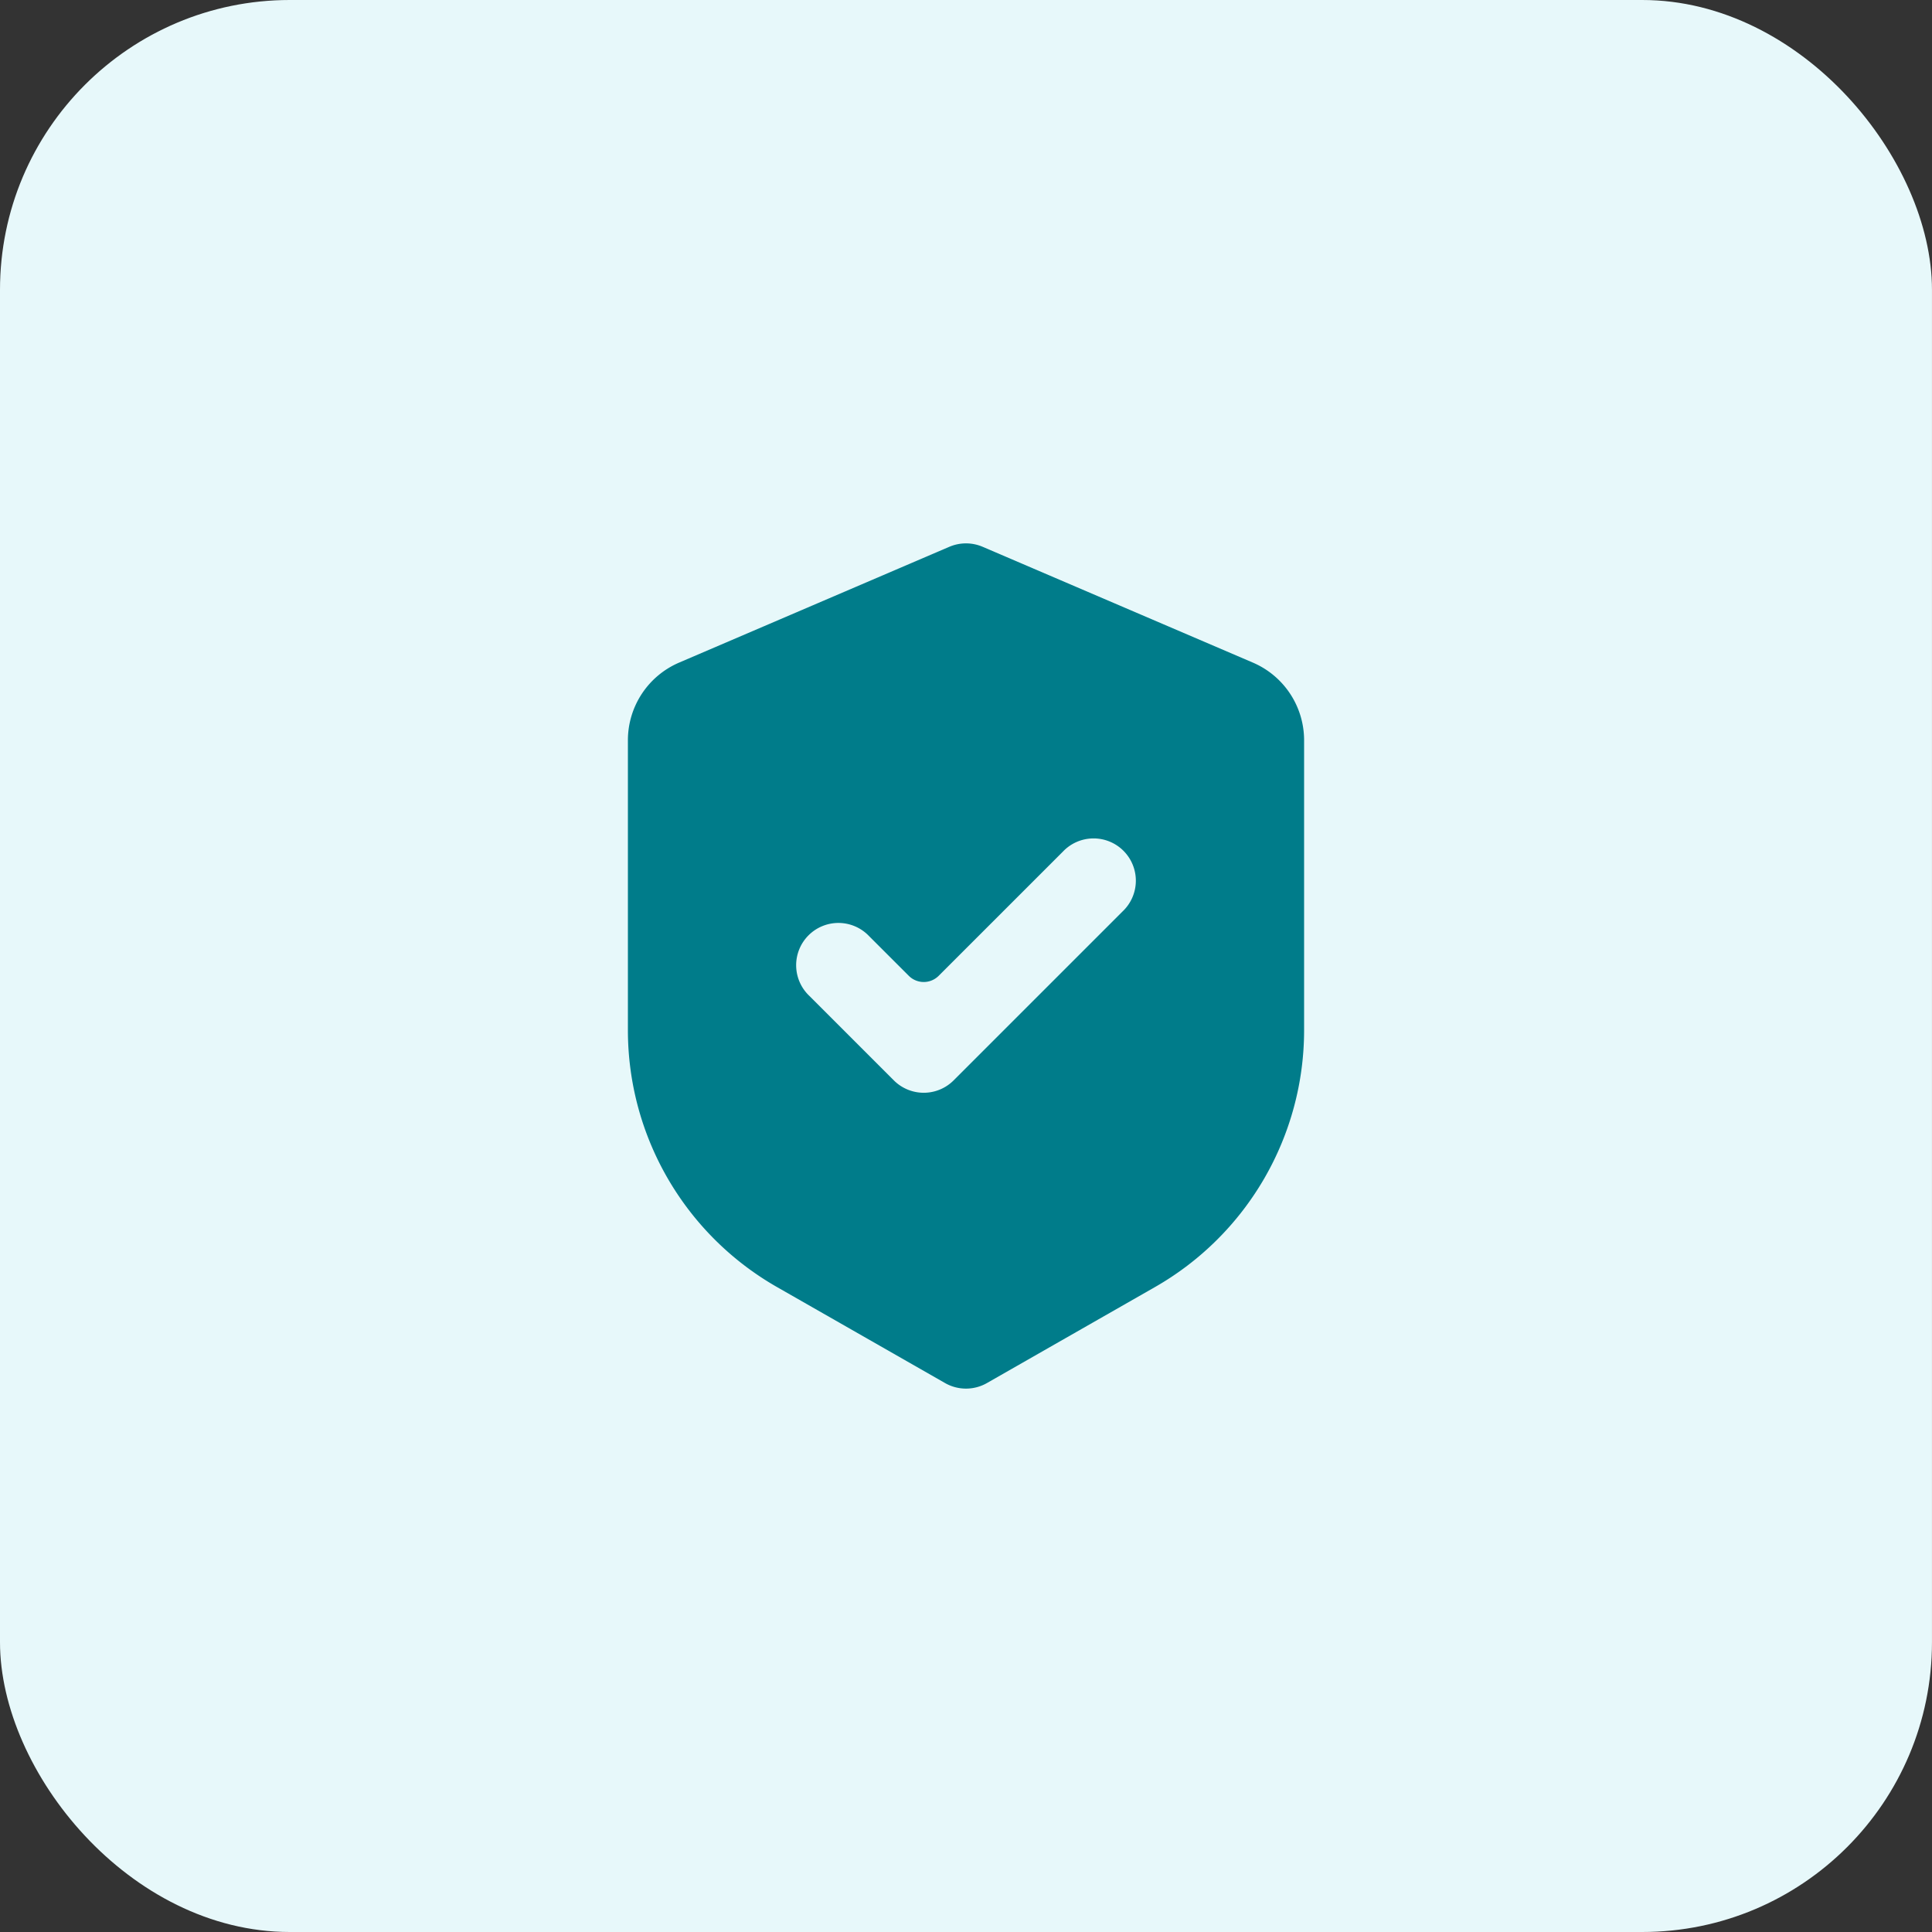
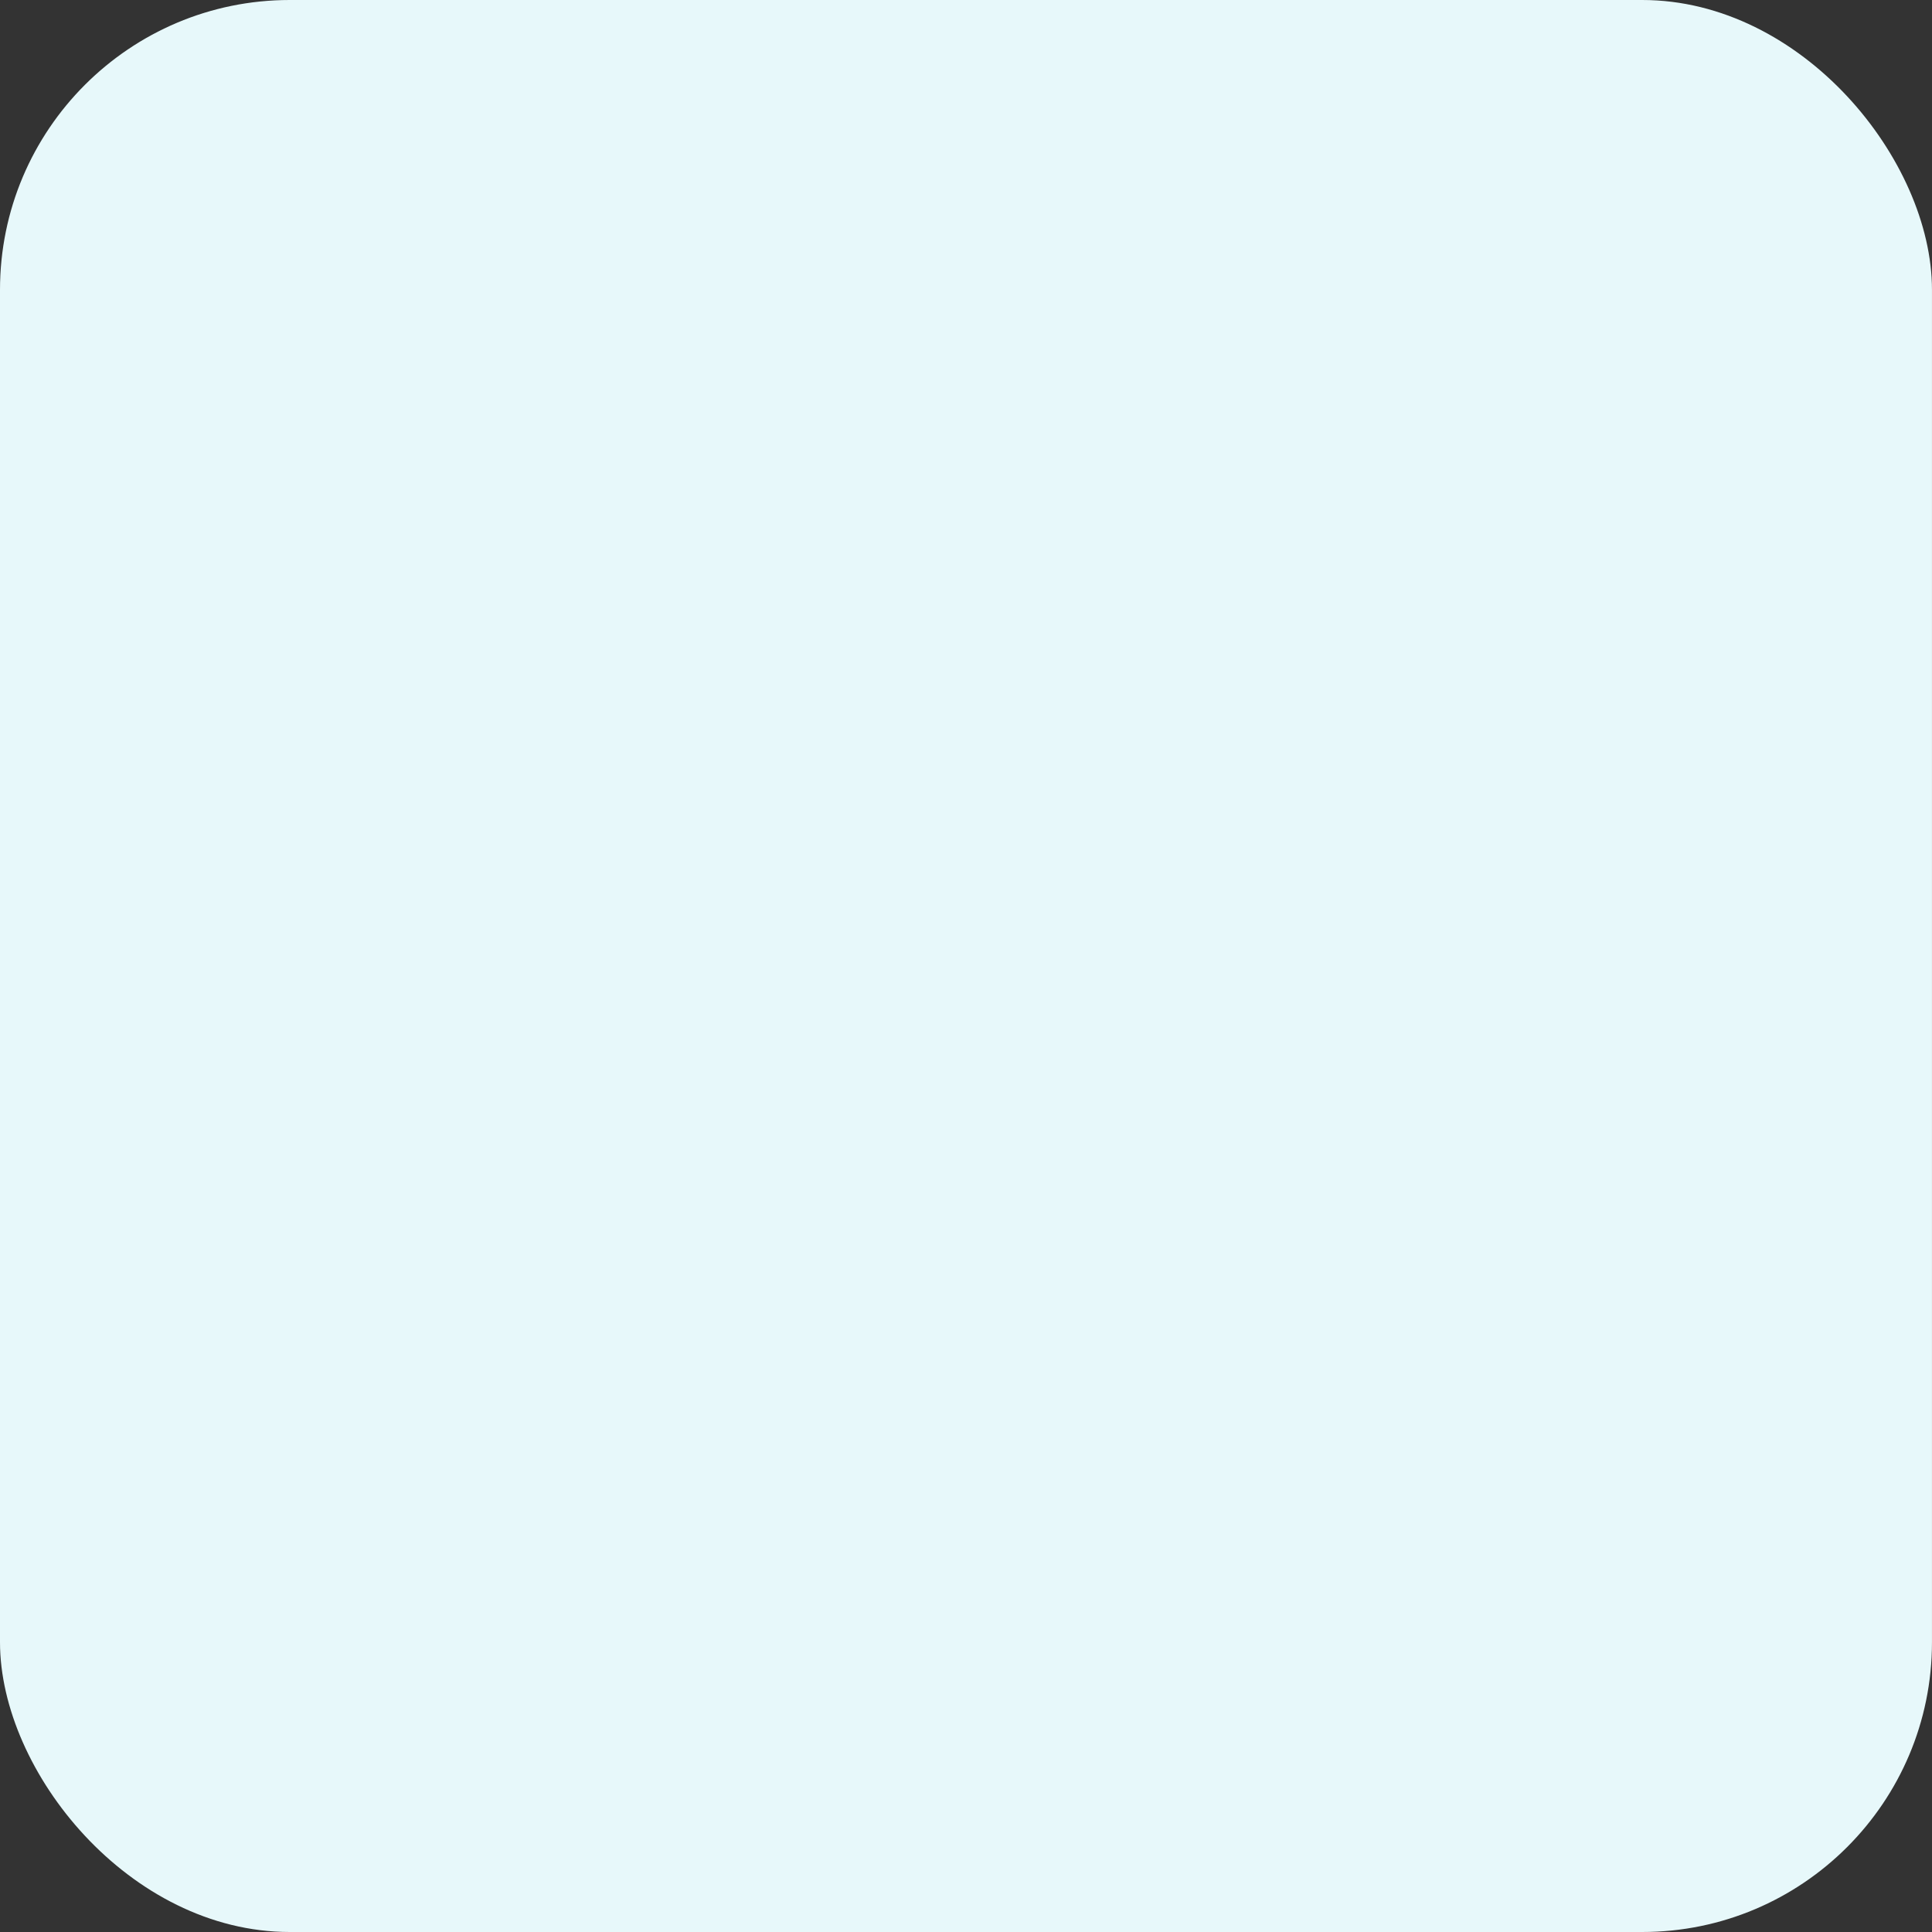
<svg xmlns="http://www.w3.org/2000/svg" fill="none" viewBox="0 0 80 80">
  <rect x="0" y="0" width="80" height="80" fill="#333333" stroke="none" />
  <rect width="79.999" height="80" rx="12" fill="#E7F8FA" />
-   <path fill-rule="evenodd" clip-rule="evenodd" d="M39.31 22.642a1.75 1.75 0 0 1 1.38 0l11.189 4.795A3.5 3.5 0 0 1 54 30.654v12.003a12.25 12.25 0 0 1-6.172 10.636l-6.96 3.976a1.75 1.75 0 0 1-1.736 0l-6.96-3.976A12.25 12.25 0 0 1 26 42.657V30.654a3.5 3.5 0 0 1 2.121-3.217l11.19-4.796Zm7.177 15.095a1.75 1.75 0 1 0-2.474-2.474l-5.144 5.143a.875.875 0 0 1-1.238 0l-1.644-1.643a1.75 1.75 0 1 0-2.474 2.474l3.5 3.5a1.75 1.75 0 0 0 2.474 0l7-7Z" fill="#007C8A" />
</svg>